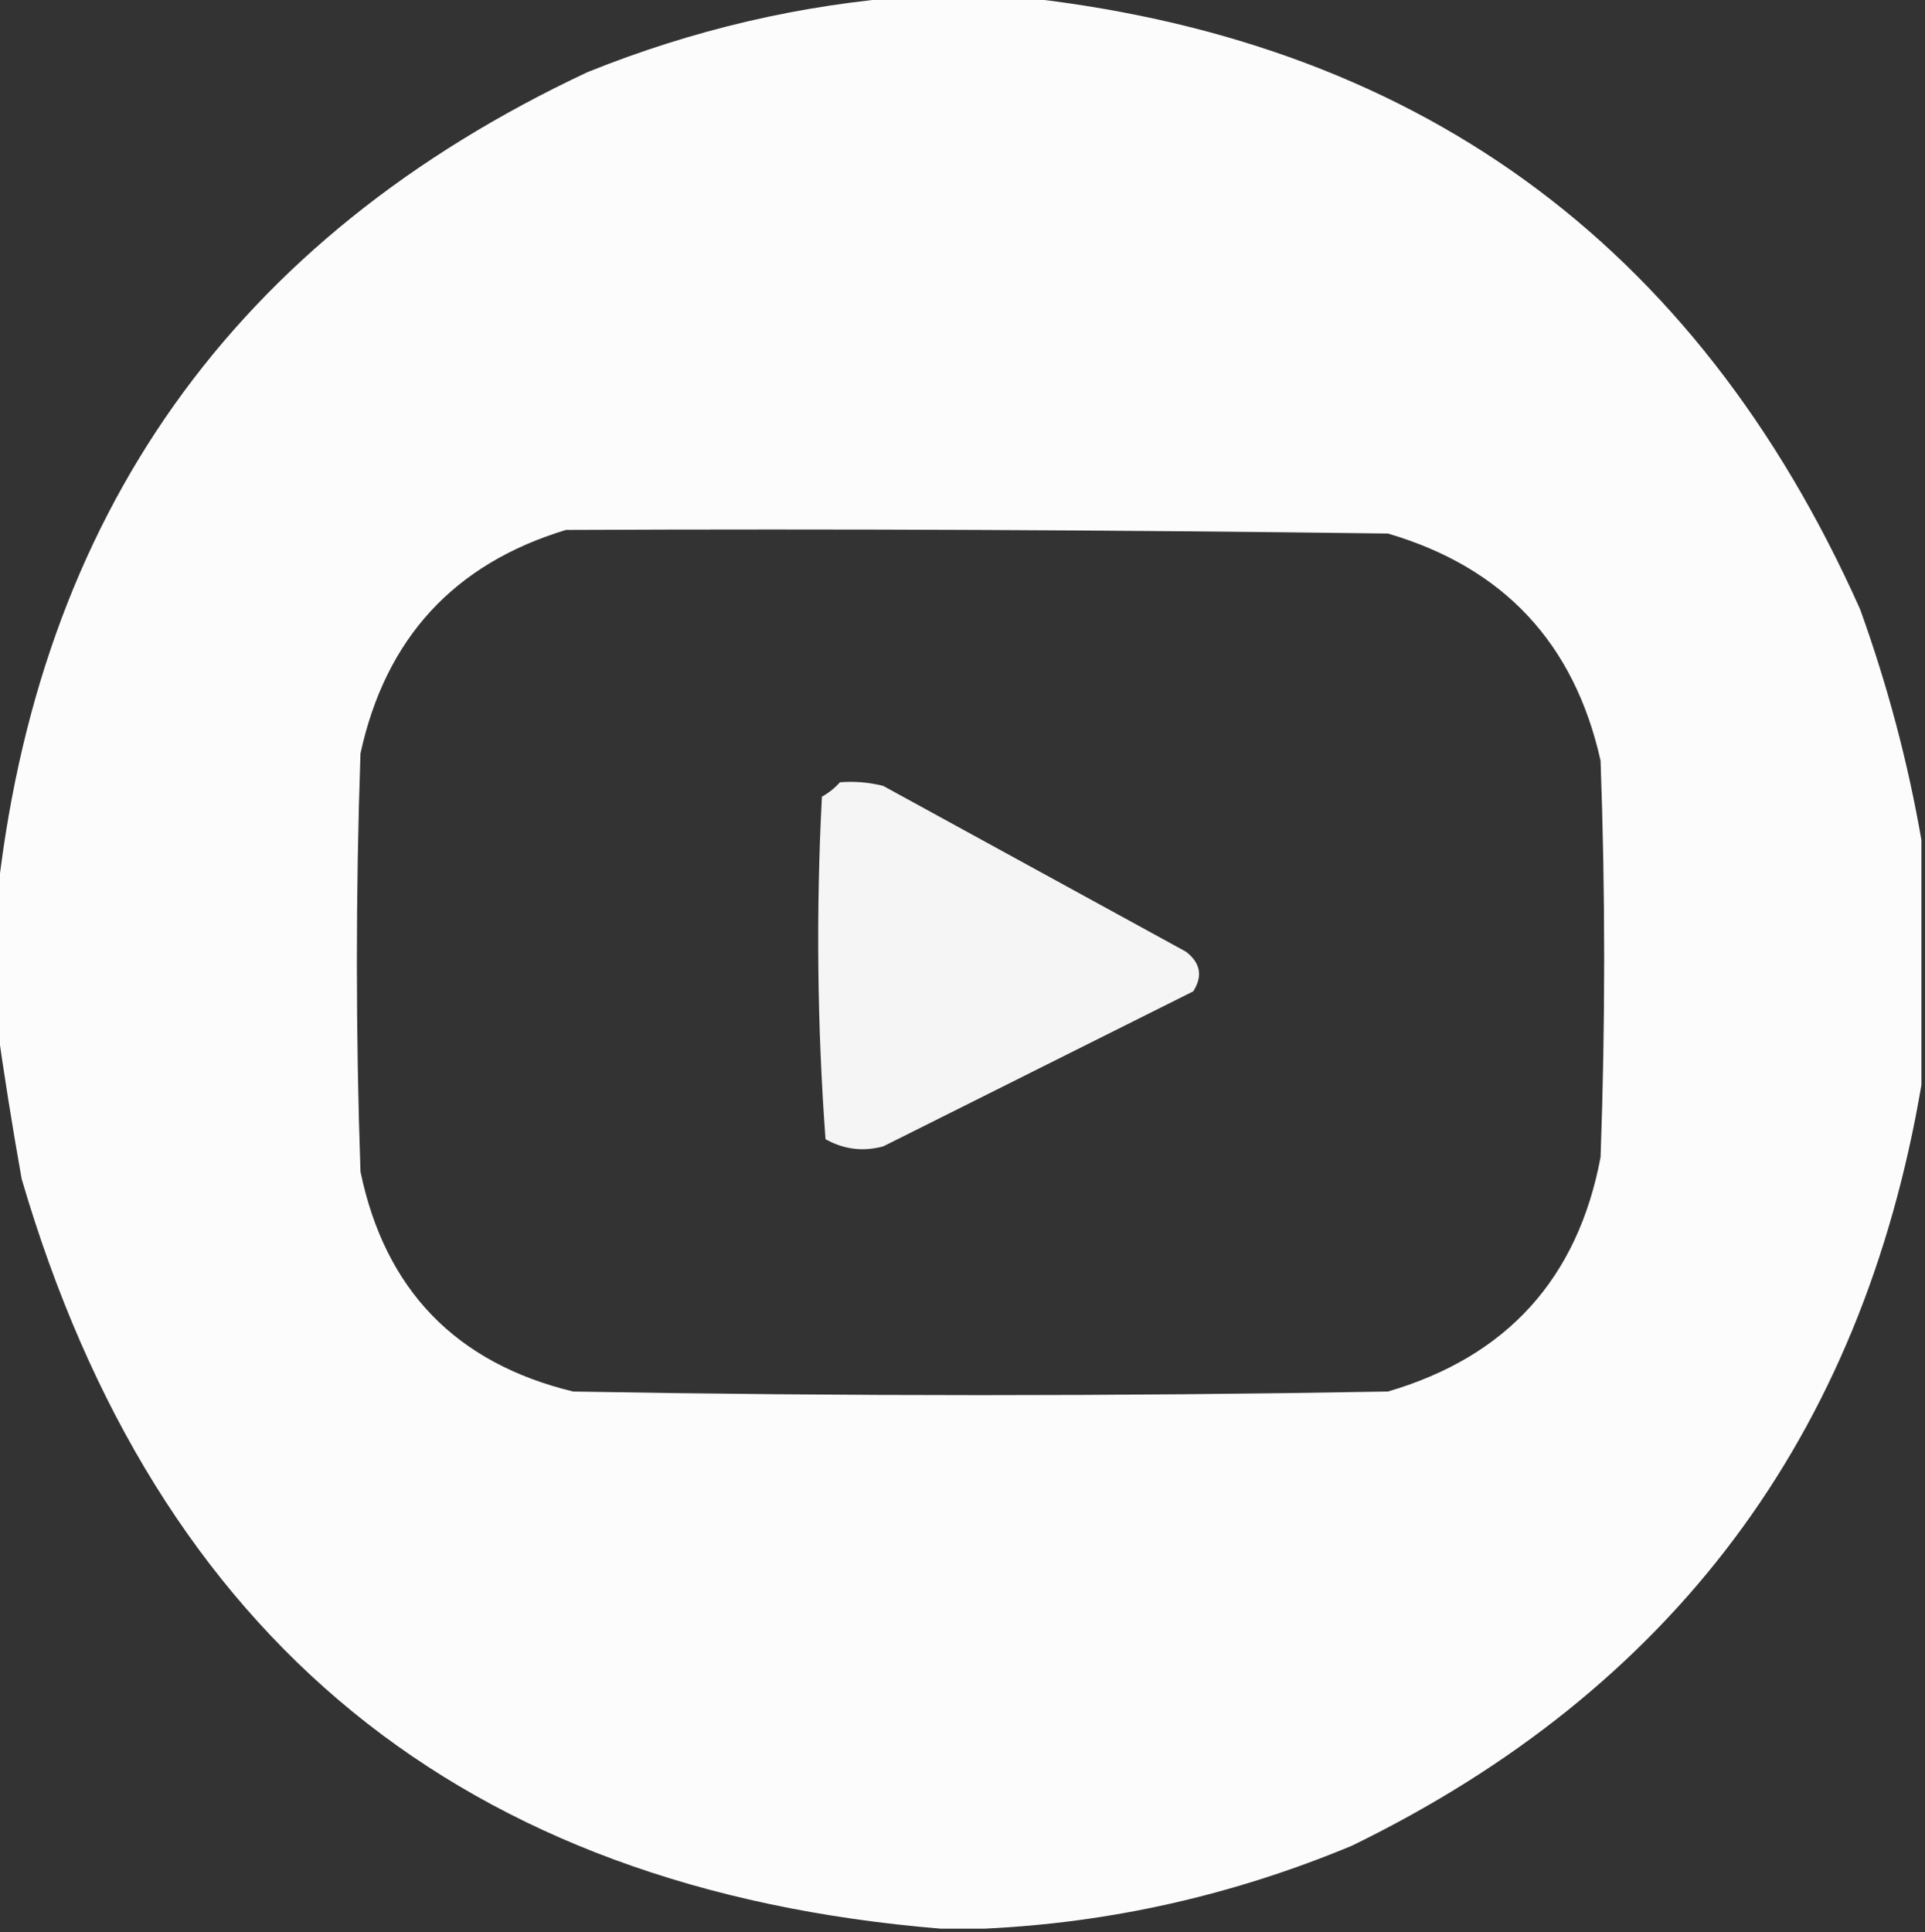
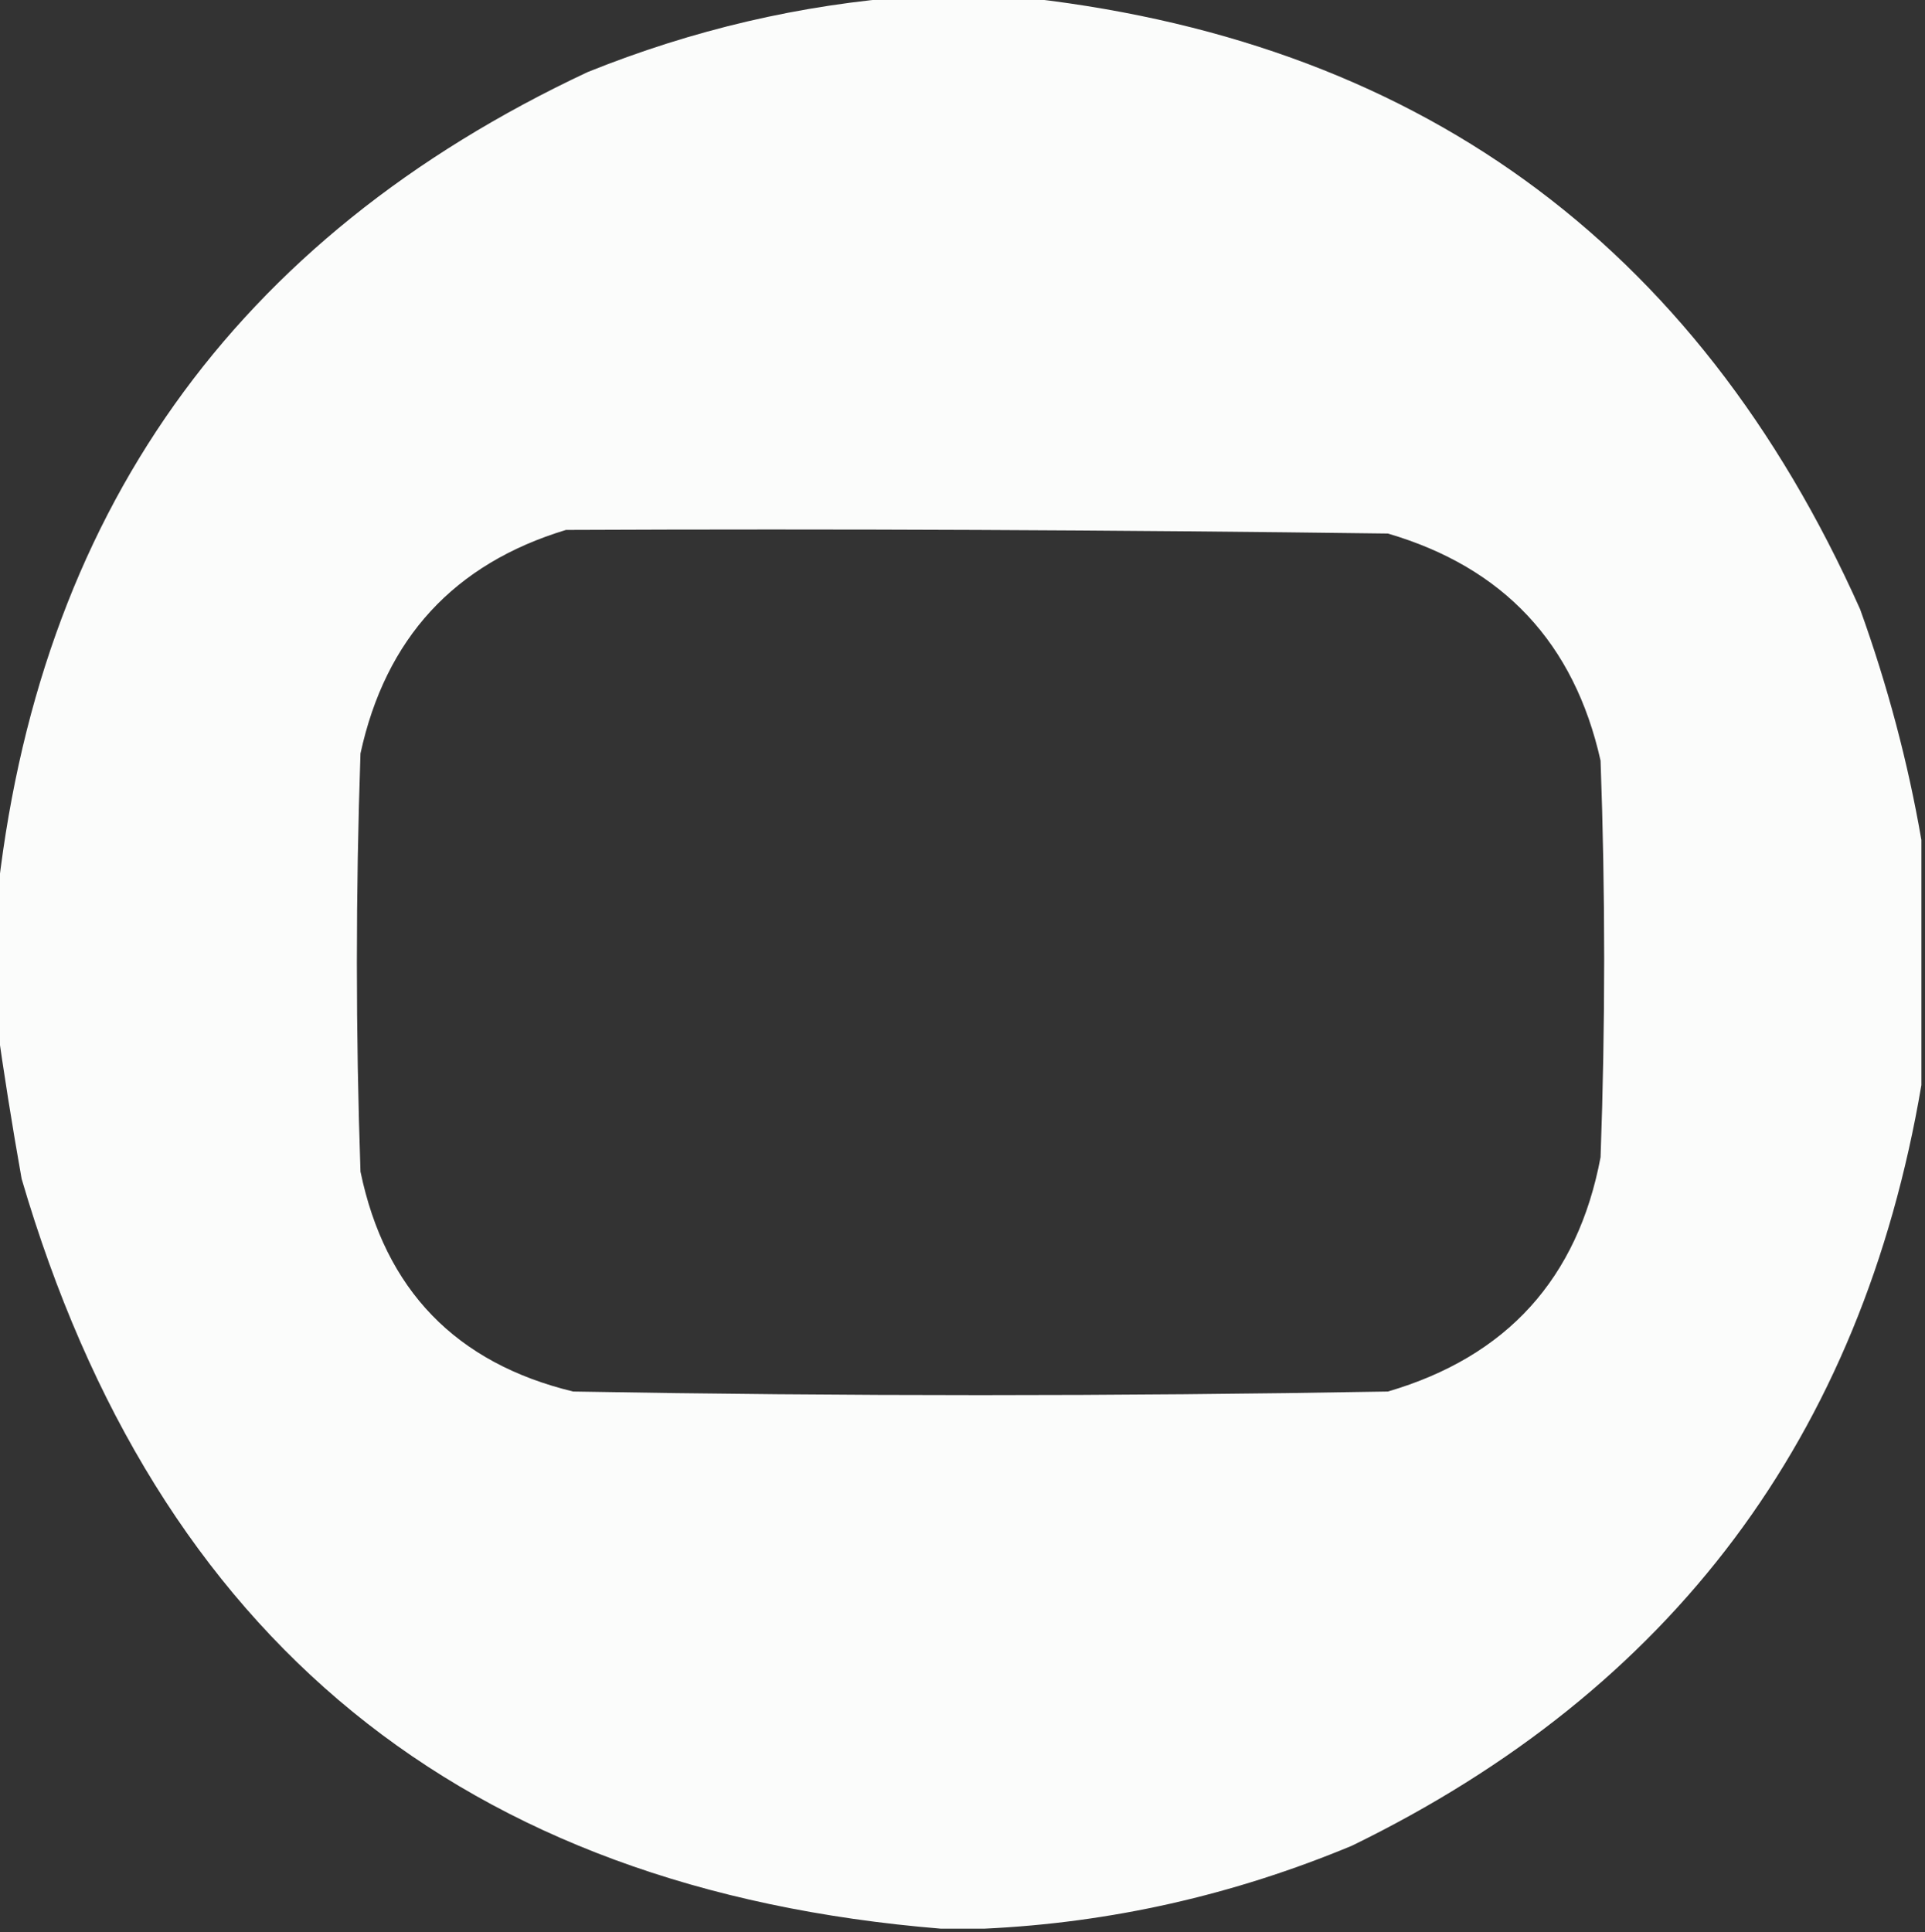
<svg xmlns="http://www.w3.org/2000/svg" version="1.1" width="267px" height="268px" style="shape-rendering:geometricPrecision; text-rendering:geometricPrecision; image-rendering:optimizeQuality; fill-rule:evenodd; clip-rule:evenodd">
  <rect width="100%" height="100%" fill="#333333" stroke="none" />
  <g>
    <path style="opacity:0.981" fill="#fefffe" d="M 126.5,-0.5 C 131.167,-0.5 135.833,-0.5 140.5,-0.5C 196.077,5.2 235.244,33.534 258,84.5C 261.802,95.048 264.635,105.715 266.5,116.5C 266.5,127.833 266.5,139.167 266.5,150.5C 258.231,199.209 231.898,234.376 187.5,256C 171.035,262.856 154.035,266.69 136.5,267.5C 134.5,267.5 132.5,267.5 130.5,267.5C 64.221,262.06 21.721,227.393 3,163.5C 1.675,156.045 0.509,148.712 -0.5,141.5C -0.5,136.167 -0.5,130.833 -0.5,125.5C 5.065,71.534 32.398,33.034 81.5,10C 96.084,4.121 111.084,0.621 126.5,-0.5 Z M 78.5,73.5 C 116.501,73.333 154.501,73.5 192.5,74C 208.517,78.685 218.351,89.185 222,105.5C 222.667,123.833 222.667,142.167 222,160.5C 218.831,177.338 208.998,188.171 192.5,193C 154.833,193.667 117.167,193.667 79.5,193C 63.229,189.062 53.396,178.896 50,162.5C 49.333,143.167 49.333,123.833 50,104.5C 53.473,88.531 62.973,78.198 78.5,73.5 Z" />
  </g>
  <g>
-     <path style="opacity:0.947" fill="#fefffe" d="M 116.5,108.5 C 118.527,108.338 120.527,108.505 122.5,109C 136.5,116.667 150.5,124.333 164.5,132C 166.515,133.555 166.848,135.389 165.5,137.5C 151.167,144.667 136.833,151.833 122.5,159C 119.697,159.755 117.03,159.422 114.5,158C 113.343,142.241 113.176,126.408 114,110.5C 114.995,109.934 115.828,109.267 116.5,108.5 Z" />
-   </g>
+     </g>
</svg>